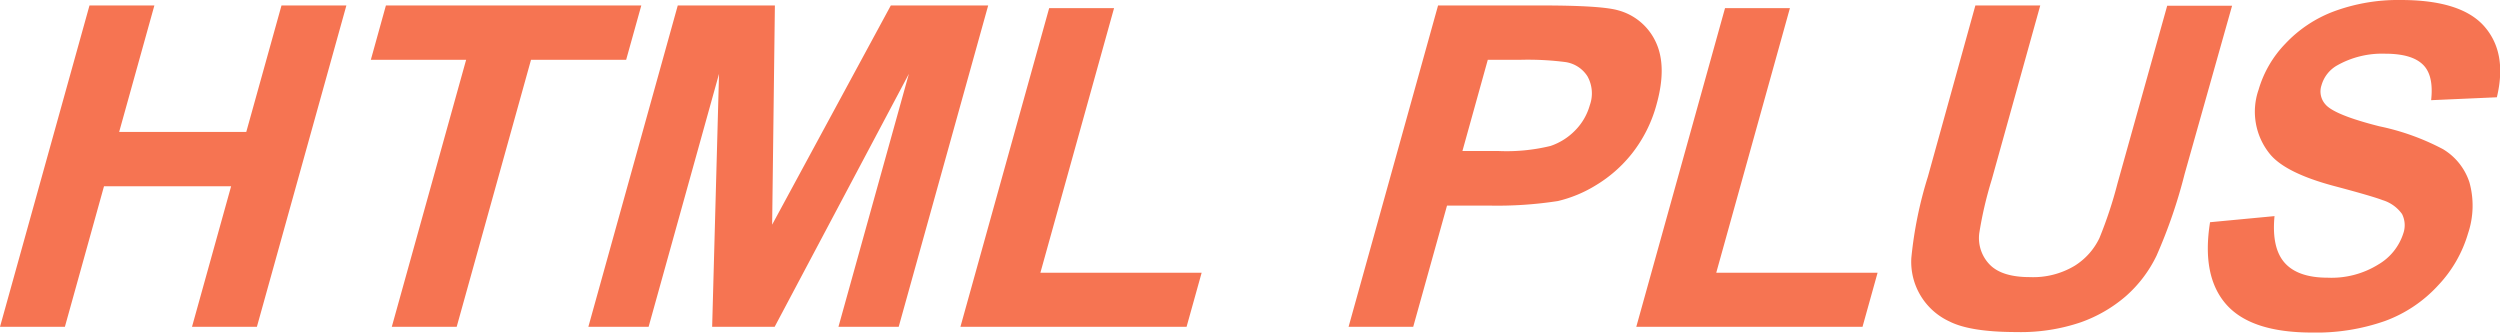
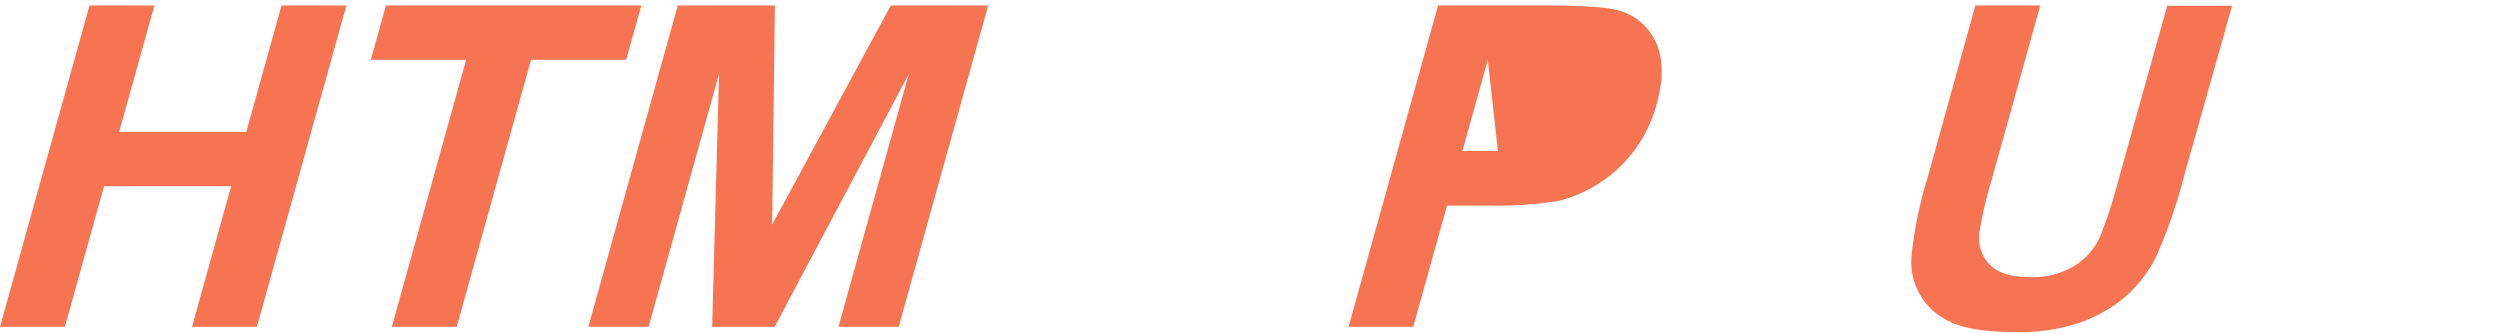
<svg xmlns="http://www.w3.org/2000/svg" width="301.69" height="40.13" viewBox="0 0 301.69 40.13">
  <g id="レイヤー_2" data-name="レイヤー 2">
    <g id="data">
      <polygon points="0 39.44 10.8 0.66 18.63 0.66 14.38 15.92 29.72 15.92 33.97 0.66 41.8 0.66 31 39.44 23.17 39.44 27.89 22.48 12.55 22.48 7.83 39.44 0 39.44" style="fill:#f67452" />
      <polygon points="47.28 39.44 56.25 7.22 44.75 7.22 46.57 0.66 77.39 0.66 75.56 7.22 64.08 7.22 55.11 39.44 47.28 39.44" style="fill:#f67452" />
      <polygon points="71 39.44 81.79 0.66 93.51 0.66 93.18 27.11 107.5 0.66 119.25 0.66 108.45 39.44 101.18 39.44 109.68 8.91 93.48 39.44 85.94 39.44 86.77 8.91 78.27 39.44 71 39.44" style="fill:#f67452" />
-       <polygon points="115.9 39.44 126.61 0.98 134.44 0.98 125.55 32.91 145.01 32.91 143.19 39.44 115.9 39.44" style="fill:#f67452" />
-       <path d="M162.74,39.44,173.54.66H186.1c4.77,0,7.82.2,9.15.58A7,7,0,0,1,199.78,5q1.42,2.93.14,7.55a16.5,16.5,0,0,1-3,6,16.19,16.19,0,0,1-4.36,3.82A15.53,15.53,0,0,1,188,24.26a47.65,47.65,0,0,1-8.28.55h-5.1l-4.08,14.63Zm16.8-32.22-3.06,11h4.28a22.29,22.29,0,0,0,6.36-.61,7.49,7.49,0,0,0,3-1.91,7,7,0,0,0,1.73-3,4.22,4.22,0,0,0-.28-3.49,3.8,3.8,0,0,0-2.66-1.72,35.38,35.38,0,0,0-5.57-.27Z" style="fill:#f67452" />
-       <polygon points="197.46 39.44 208.17 0.98 216 0.98 207.11 32.91 226.58 32.91 224.76 39.44 197.46 39.44" style="fill:#f67452" />
+       <path d="M162.74,39.44,173.54.66H186.1c4.77,0,7.82.2,9.15.58A7,7,0,0,1,199.78,5q1.42,2.93.14,7.55a16.5,16.5,0,0,1-3,6,16.19,16.19,0,0,1-4.36,3.82A15.53,15.53,0,0,1,188,24.26a47.65,47.65,0,0,1-8.28.55h-5.1l-4.08,14.63Zm16.8-32.22-3.06,11h4.28Z" style="fill:#f67452" />
      <path d="M238.38.66h7.83l-5.85,21a46.58,46.58,0,0,0-1.51,6.48A4.59,4.59,0,0,0,240.18,32q1.48,1.44,4.77,1.44a9.73,9.73,0,0,0,5.4-1.36,8,8,0,0,0,3-3.35,51.22,51.22,0,0,0,2.18-6.59l6-21.45h7.83L263.63,21a61.73,61.73,0,0,1-3.39,9.86,15.42,15.42,0,0,1-3.69,4.87,17,17,0,0,1-5.44,3.16,22.45,22.45,0,0,1-7.79,1.18q-5.55,0-8.07-1.28a7.92,7.92,0,0,1-4.6-7.63,48.34,48.34,0,0,1,2-9.84Z" style="fill:#f67452" />
-       <path d="M266.66,26.82l7.82-.74q-.37,3.84,1.23,5.64c1.06,1.19,2.79,1.79,5.17,1.79a10.71,10.71,0,0,0,6.14-1.6,6.71,6.71,0,0,0,3-3.74,3,3,0,0,0-.15-2.34,4.47,4.47,0,0,0-2.35-1.68q-1.25-.48-5.8-1.69-5.87-1.56-7.77-3.84a8.08,8.08,0,0,1-1.39-7.8,13.36,13.36,0,0,1,3.22-5.54,15.49,15.49,0,0,1,5.93-3.93,22.35,22.35,0,0,1,8-1.35q7.31,0,10.1,3.2t1.5,8.54l-7.93.35c.22-2-.1-3.43-1-4.3S290,6.48,287.8,6.48a11,11,0,0,0-5.74,1.4,4,4,0,0,0-1.91,2.41,2.34,2.34,0,0,0,.51,2.35q1.13,1.25,6.47,2.6A29,29,0,0,1,294.81,18,7.3,7.3,0,0,1,298,22a10.51,10.51,0,0,1-.17,6.18,15.4,15.4,0,0,1-3.59,6.24,16.29,16.29,0,0,1-6.44,4.32A25,25,0,0,1,279,40.13q-7.36,0-10.35-3.4t-1.95-9.91" style="fill:#f67452" />
    </g>
  </g>
</svg>